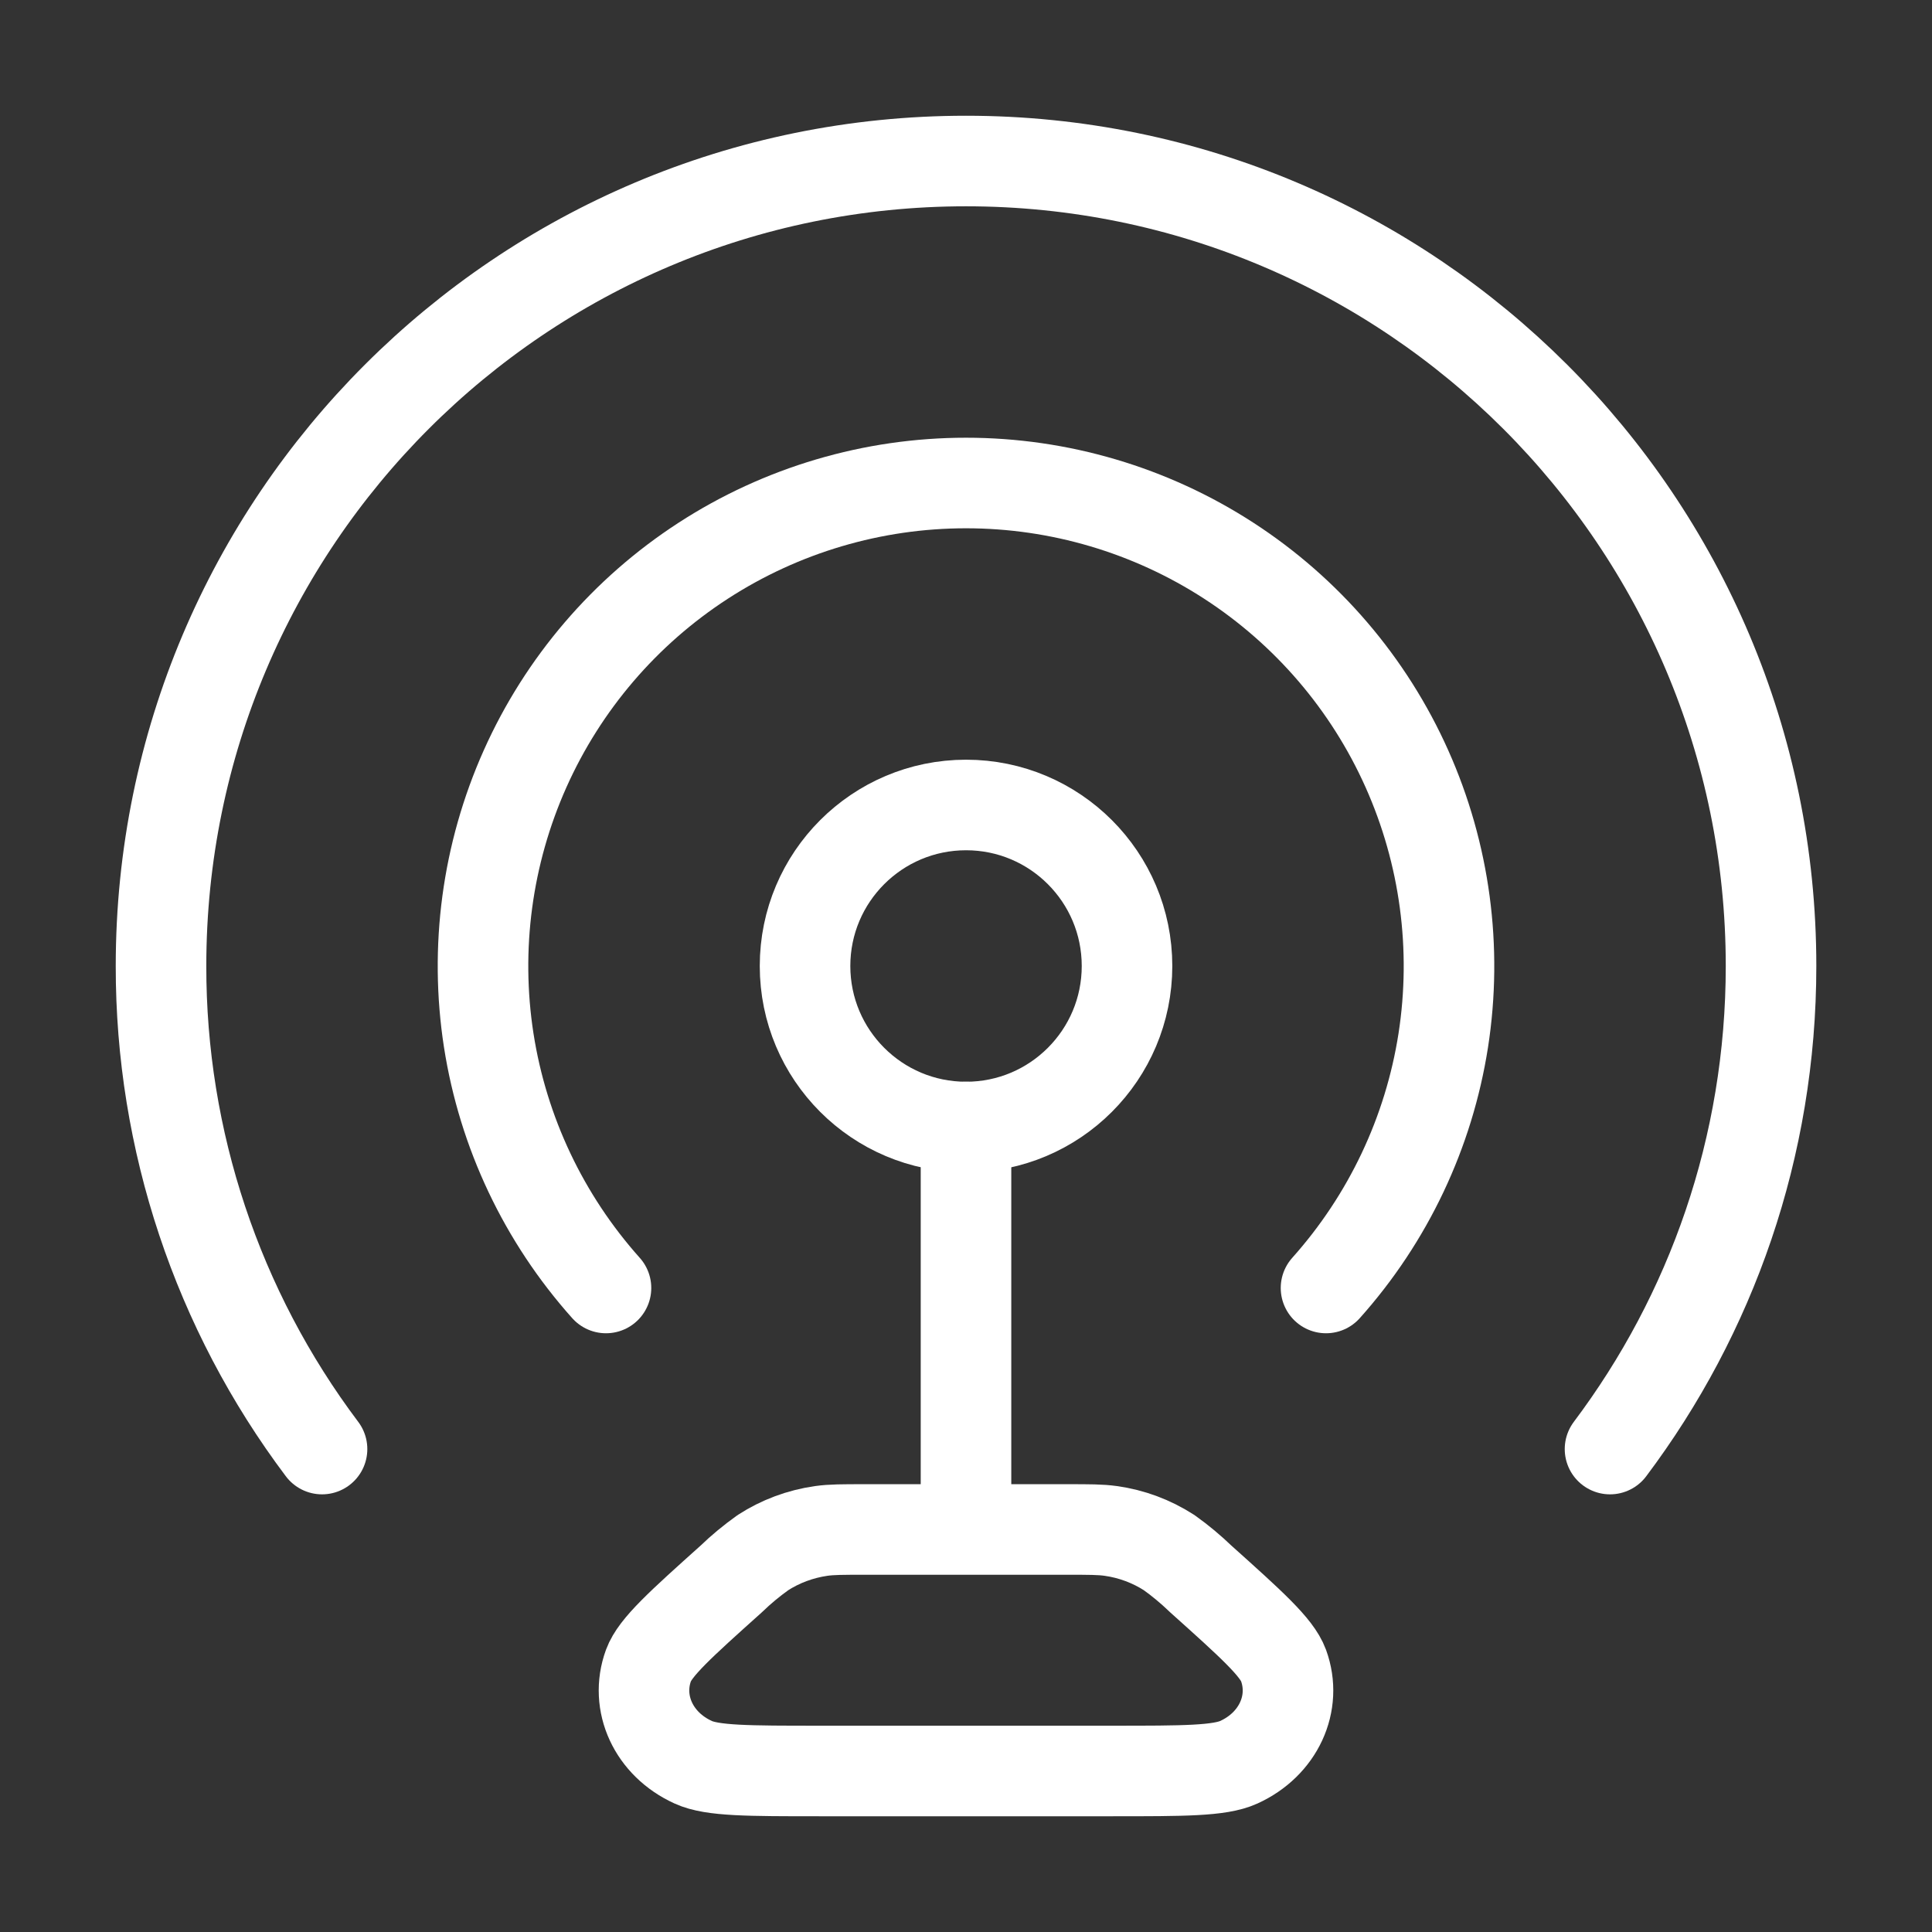
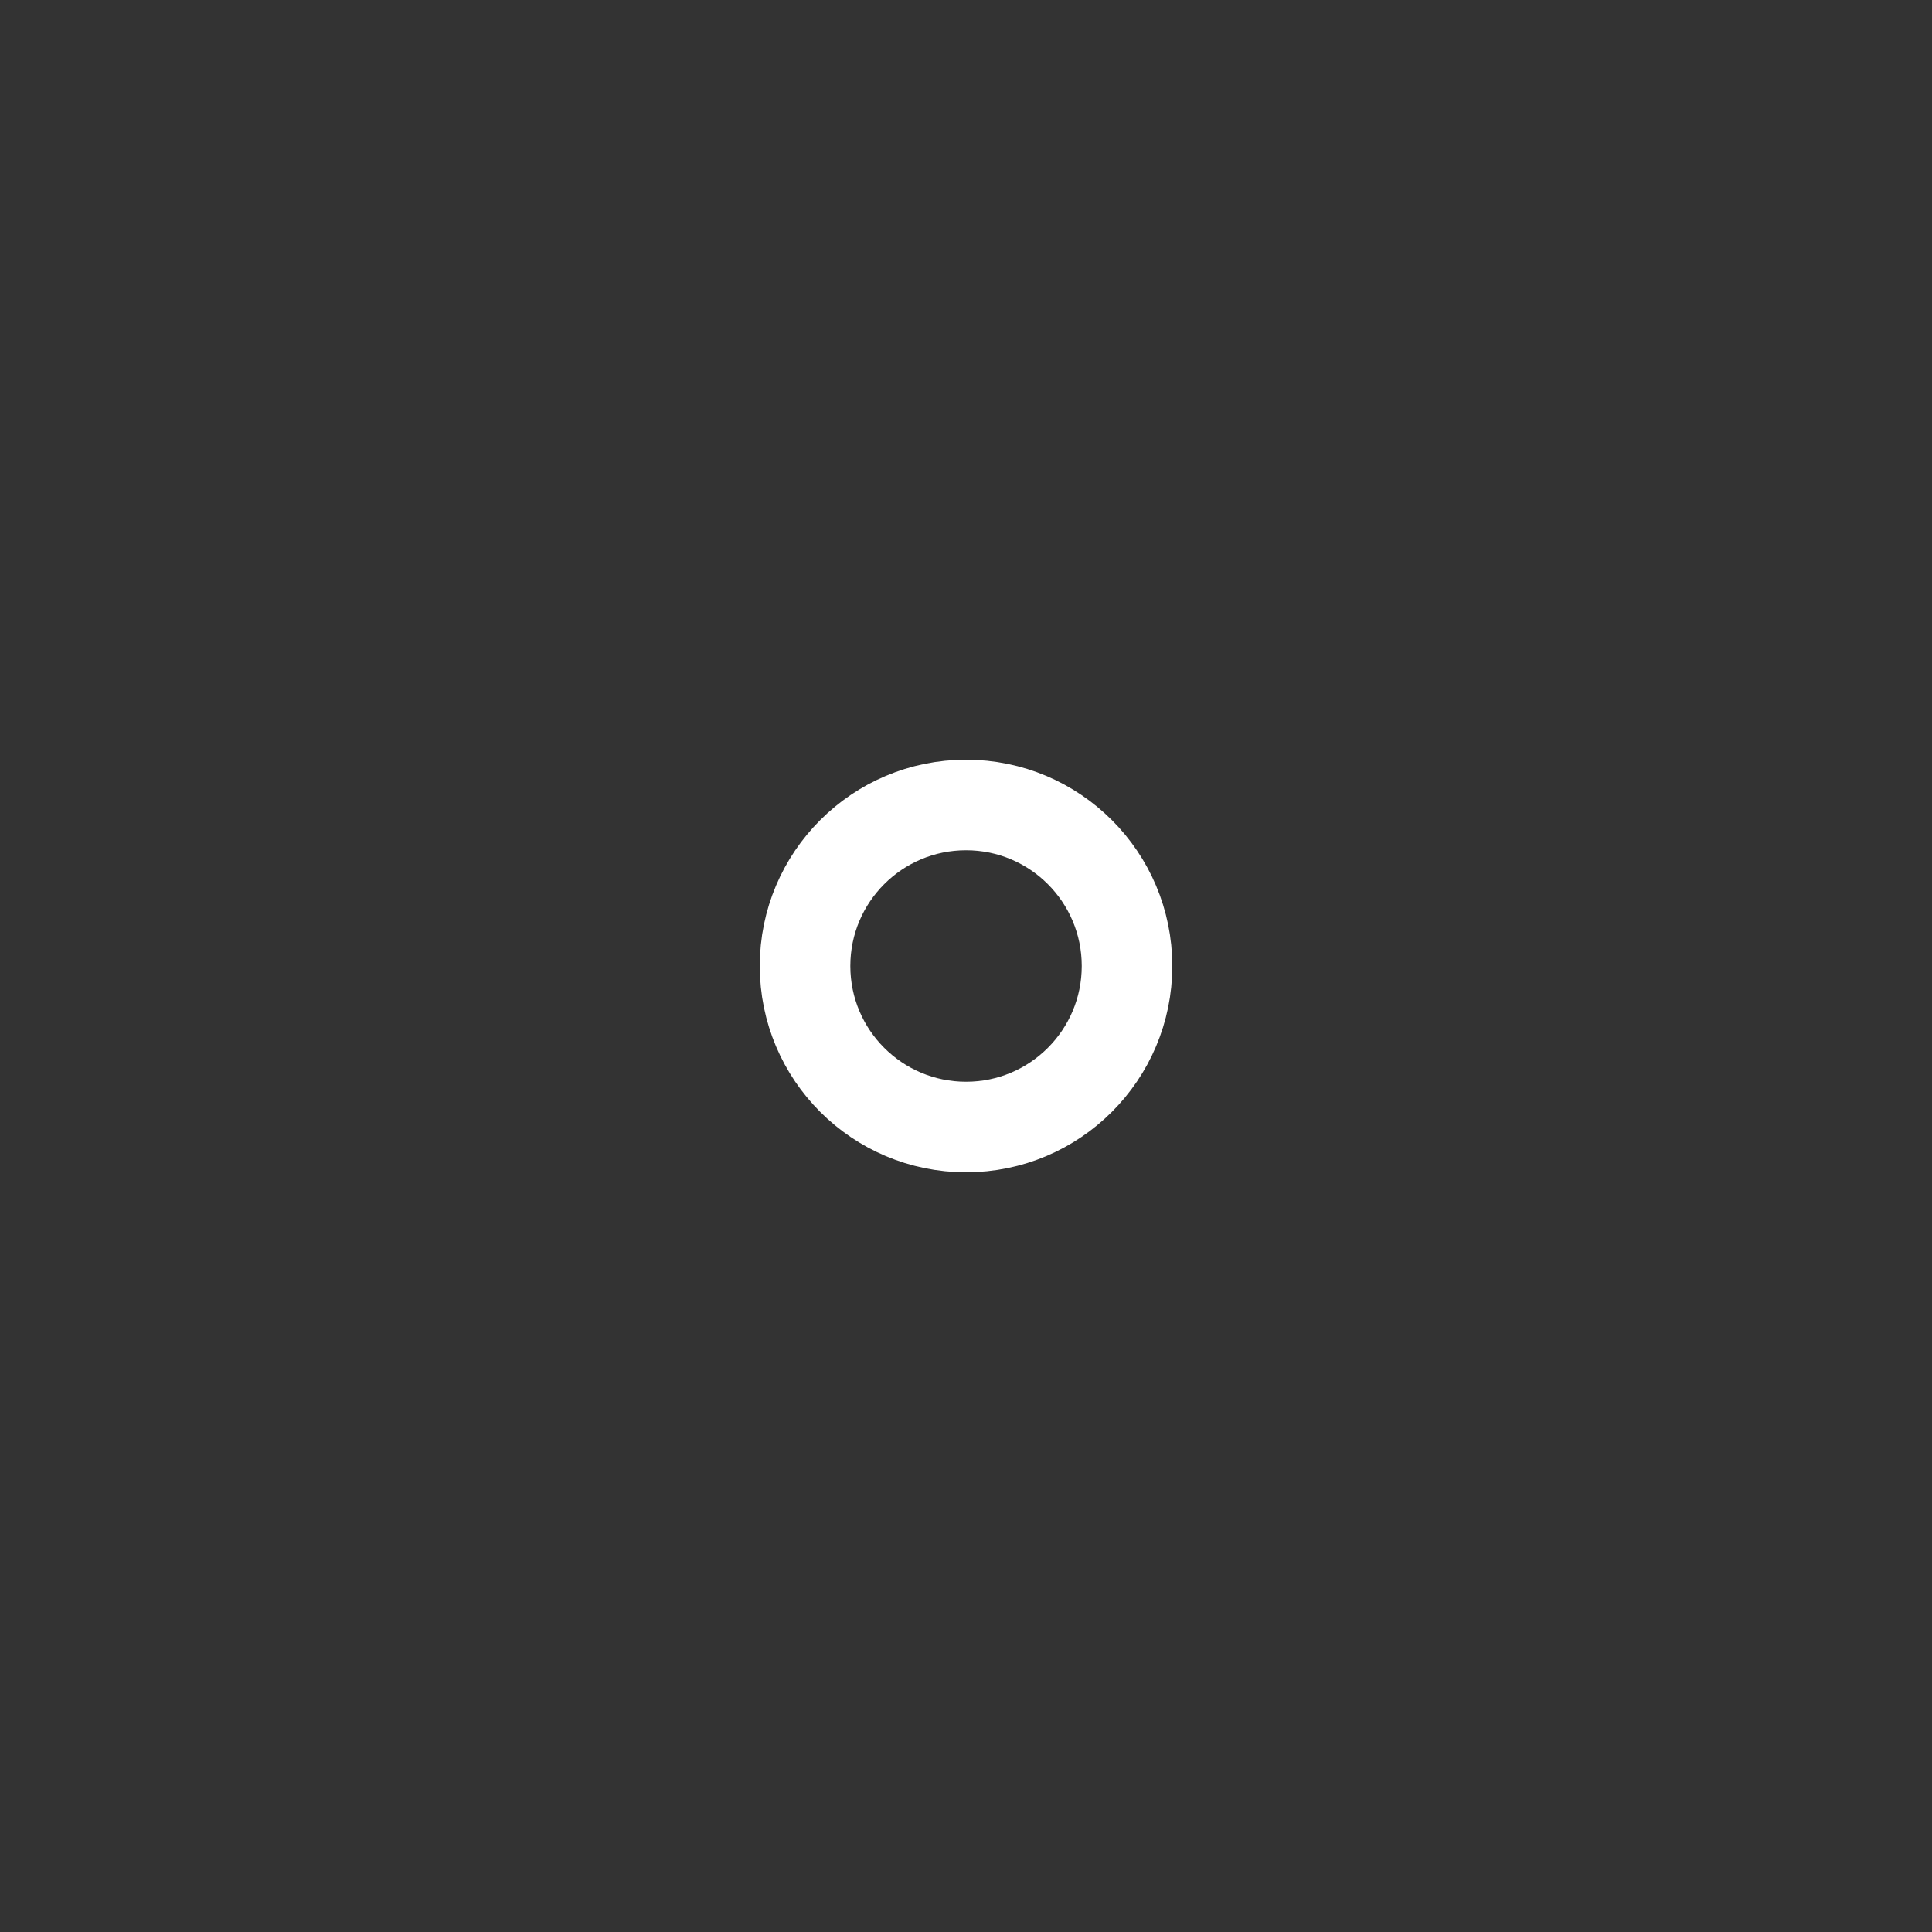
<svg xmlns="http://www.w3.org/2000/svg" width="32" height="32" viewBox="0 0 32 32" fill="none">
  <rect x="0" y="0" width="32" height="32" fill="#333333" stroke="none" />
  <path d="M16.001 18.667C17.473 18.667 18.667 17.473 18.667 16C18.667 14.527 17.473 13.333 16.001 13.333C14.528 13.333 13.334 14.527 13.334 16C13.334 17.473 14.528 18.667 16.001 18.667Z" stroke="white" stroke-width="1.5" stroke-linecap="round" stroke-linejoin="round" />
-   <path d="M5.334 24.001C3.599 21.695 2.663 18.886 2.667 16C2.667 8.636 8.636 2.667 16 2.667C23.364 2.667 29.334 8.636 29.334 16C29.334 19.003 28.342 21.773 26.667 24.001" stroke="white" stroke-width="1.5" stroke-linecap="round" stroke-linejoin="round" />
-   <path d="M10.037 21.333C9.008 20.182 8.333 18.758 8.095 17.232C7.858 15.706 8.067 14.144 8.697 12.734C9.327 11.324 10.352 10.127 11.648 9.287C12.944 8.447 14.456 8 16 8C17.544 8 19.056 8.447 20.352 9.287C21.648 10.127 22.673 11.324 23.303 12.734C23.933 14.144 24.142 15.706 23.905 17.232C23.667 18.758 22.992 20.182 21.963 21.333M16 18.667V25.333M17.683 25.333H14.317C13.956 25.333 13.775 25.333 13.603 25.357C13.253 25.407 12.923 25.531 12.636 25.717C12.451 25.849 12.275 25.994 12.112 26.152C11.272 26.905 10.852 27.283 10.741 27.584C10.512 28.211 10.827 28.892 11.483 29.189C11.799 29.333 12.393 29.333 13.583 29.333H18.419C19.605 29.333 20.2 29.333 20.517 29.189C21.173 28.892 21.488 28.211 21.259 27.584C21.148 27.283 20.728 26.905 19.888 26.152C19.724 25.994 19.549 25.848 19.364 25.716C19.072 25.528 18.742 25.405 18.397 25.357C18.224 25.333 18.044 25.333 17.683 25.333Z" stroke="white" stroke-width="1.5" stroke-linecap="round" stroke-linejoin="round" />
</svg>